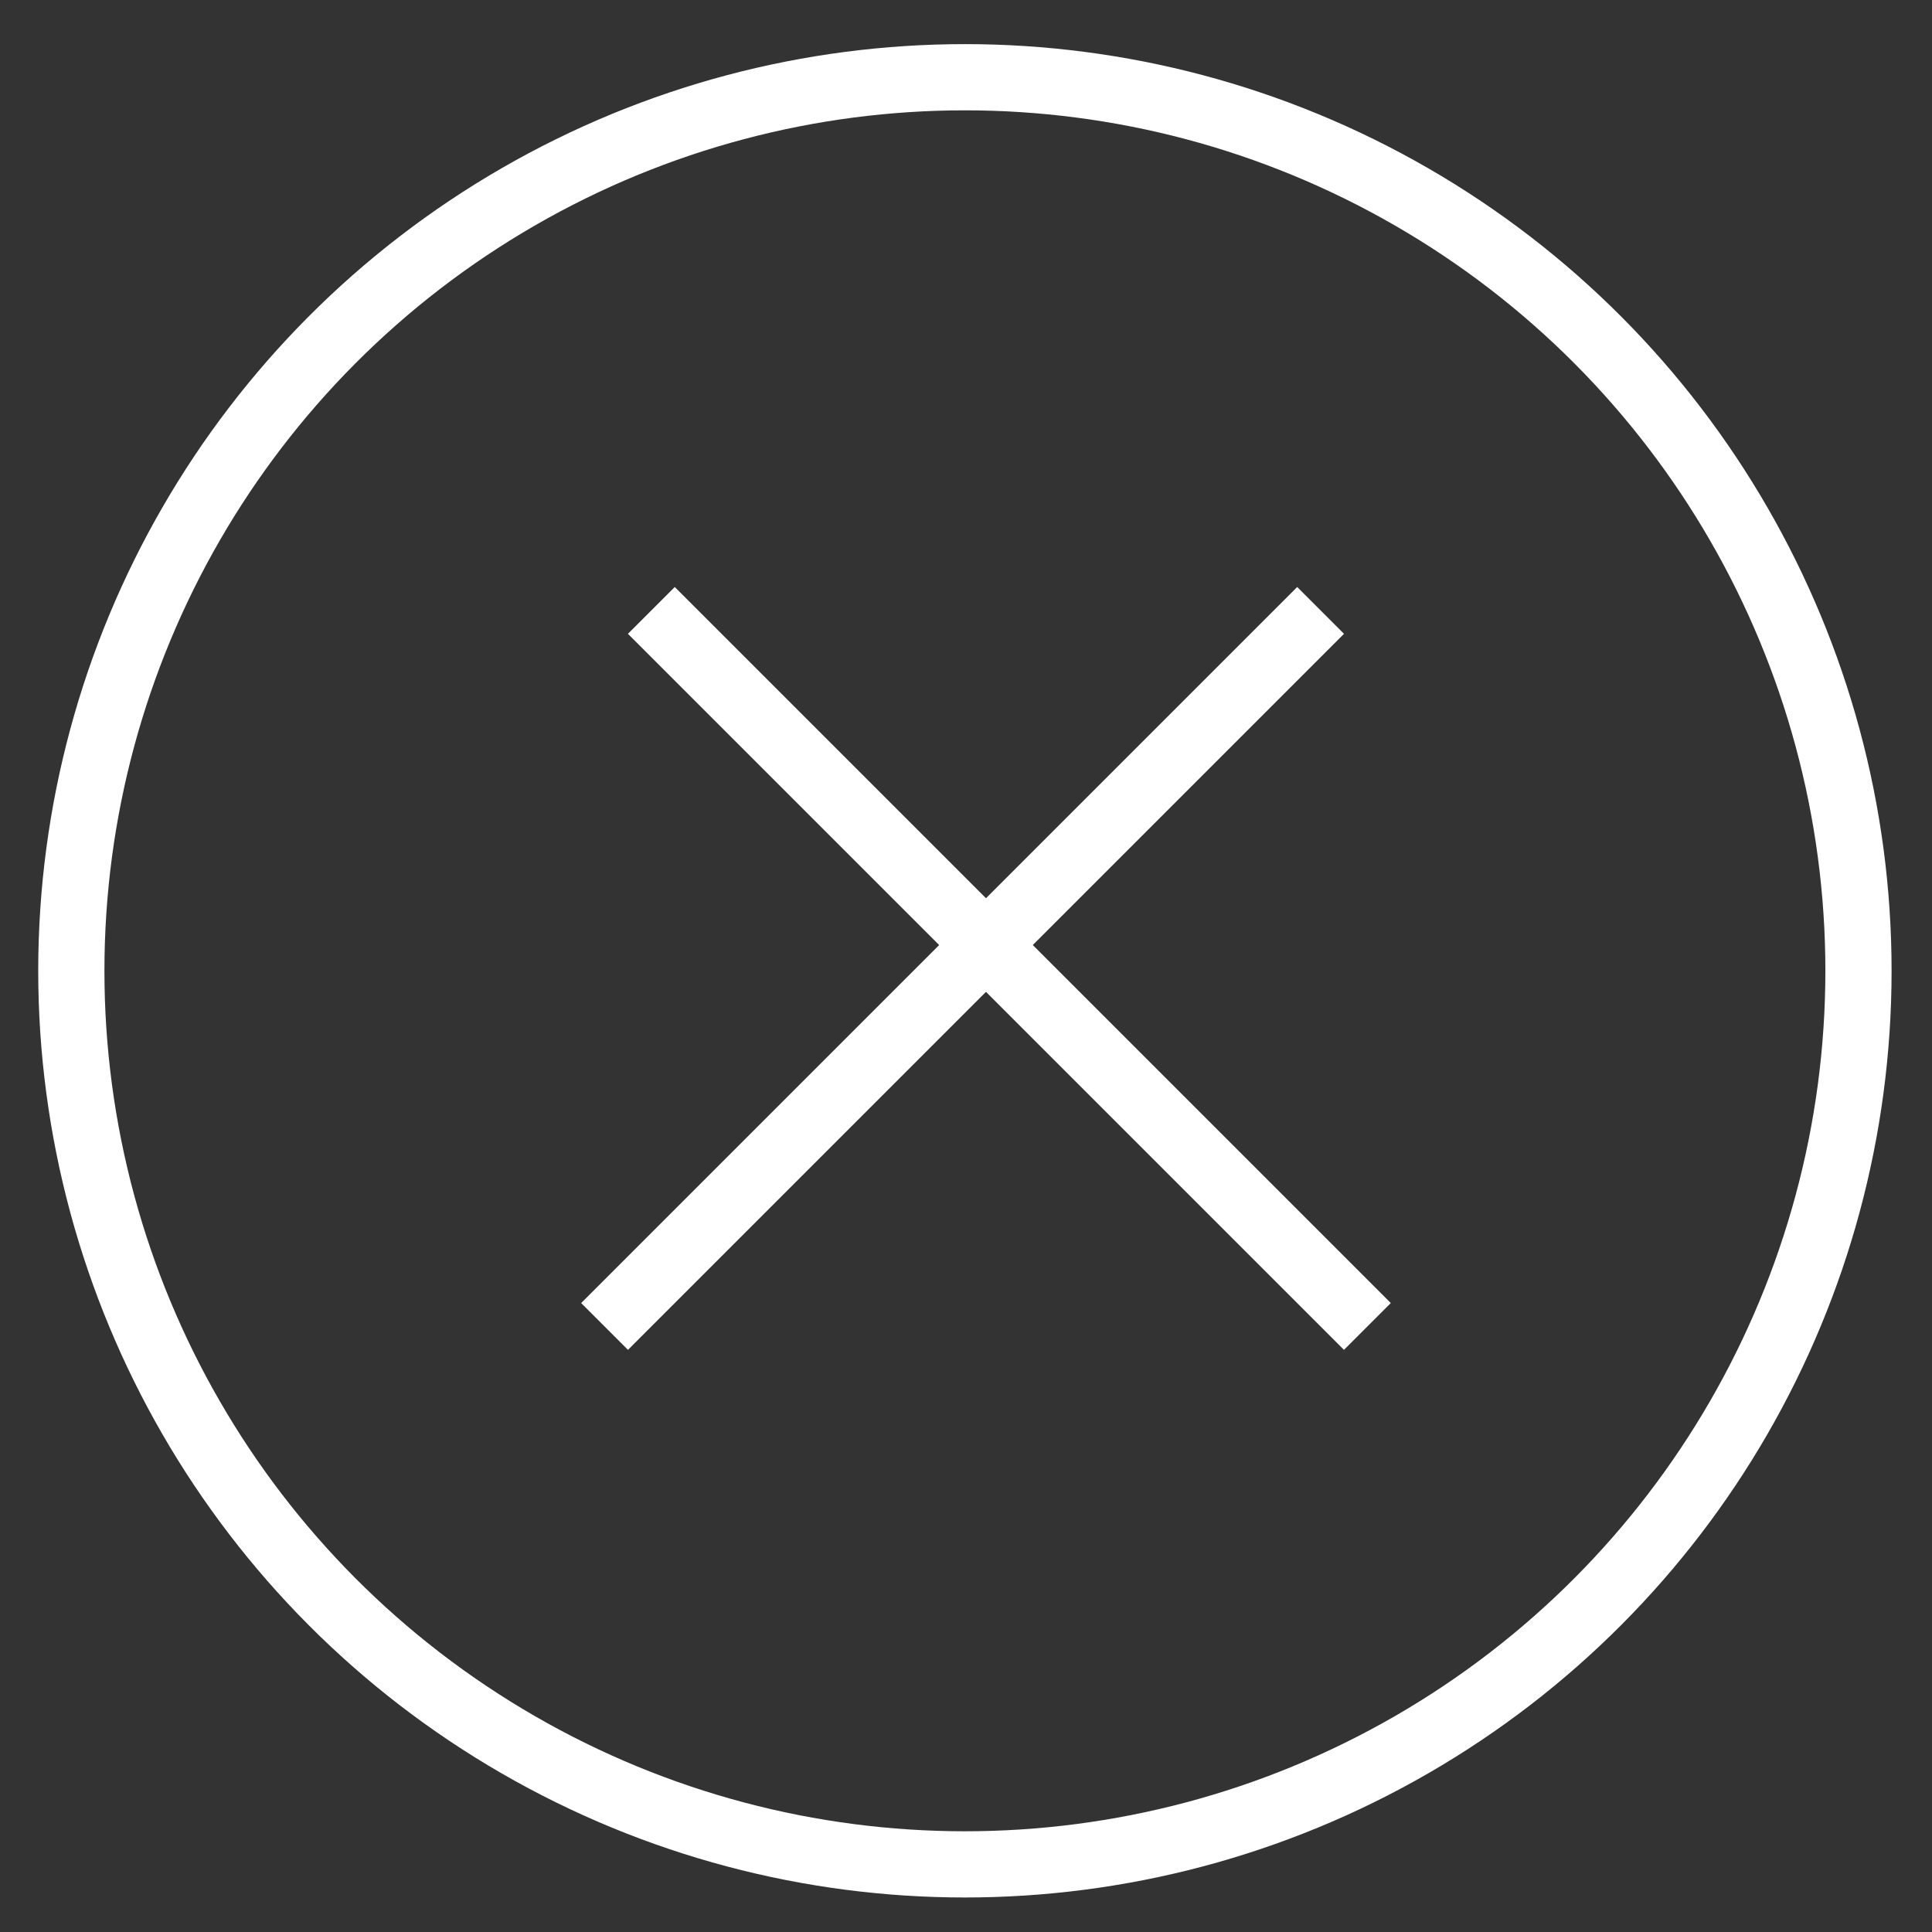
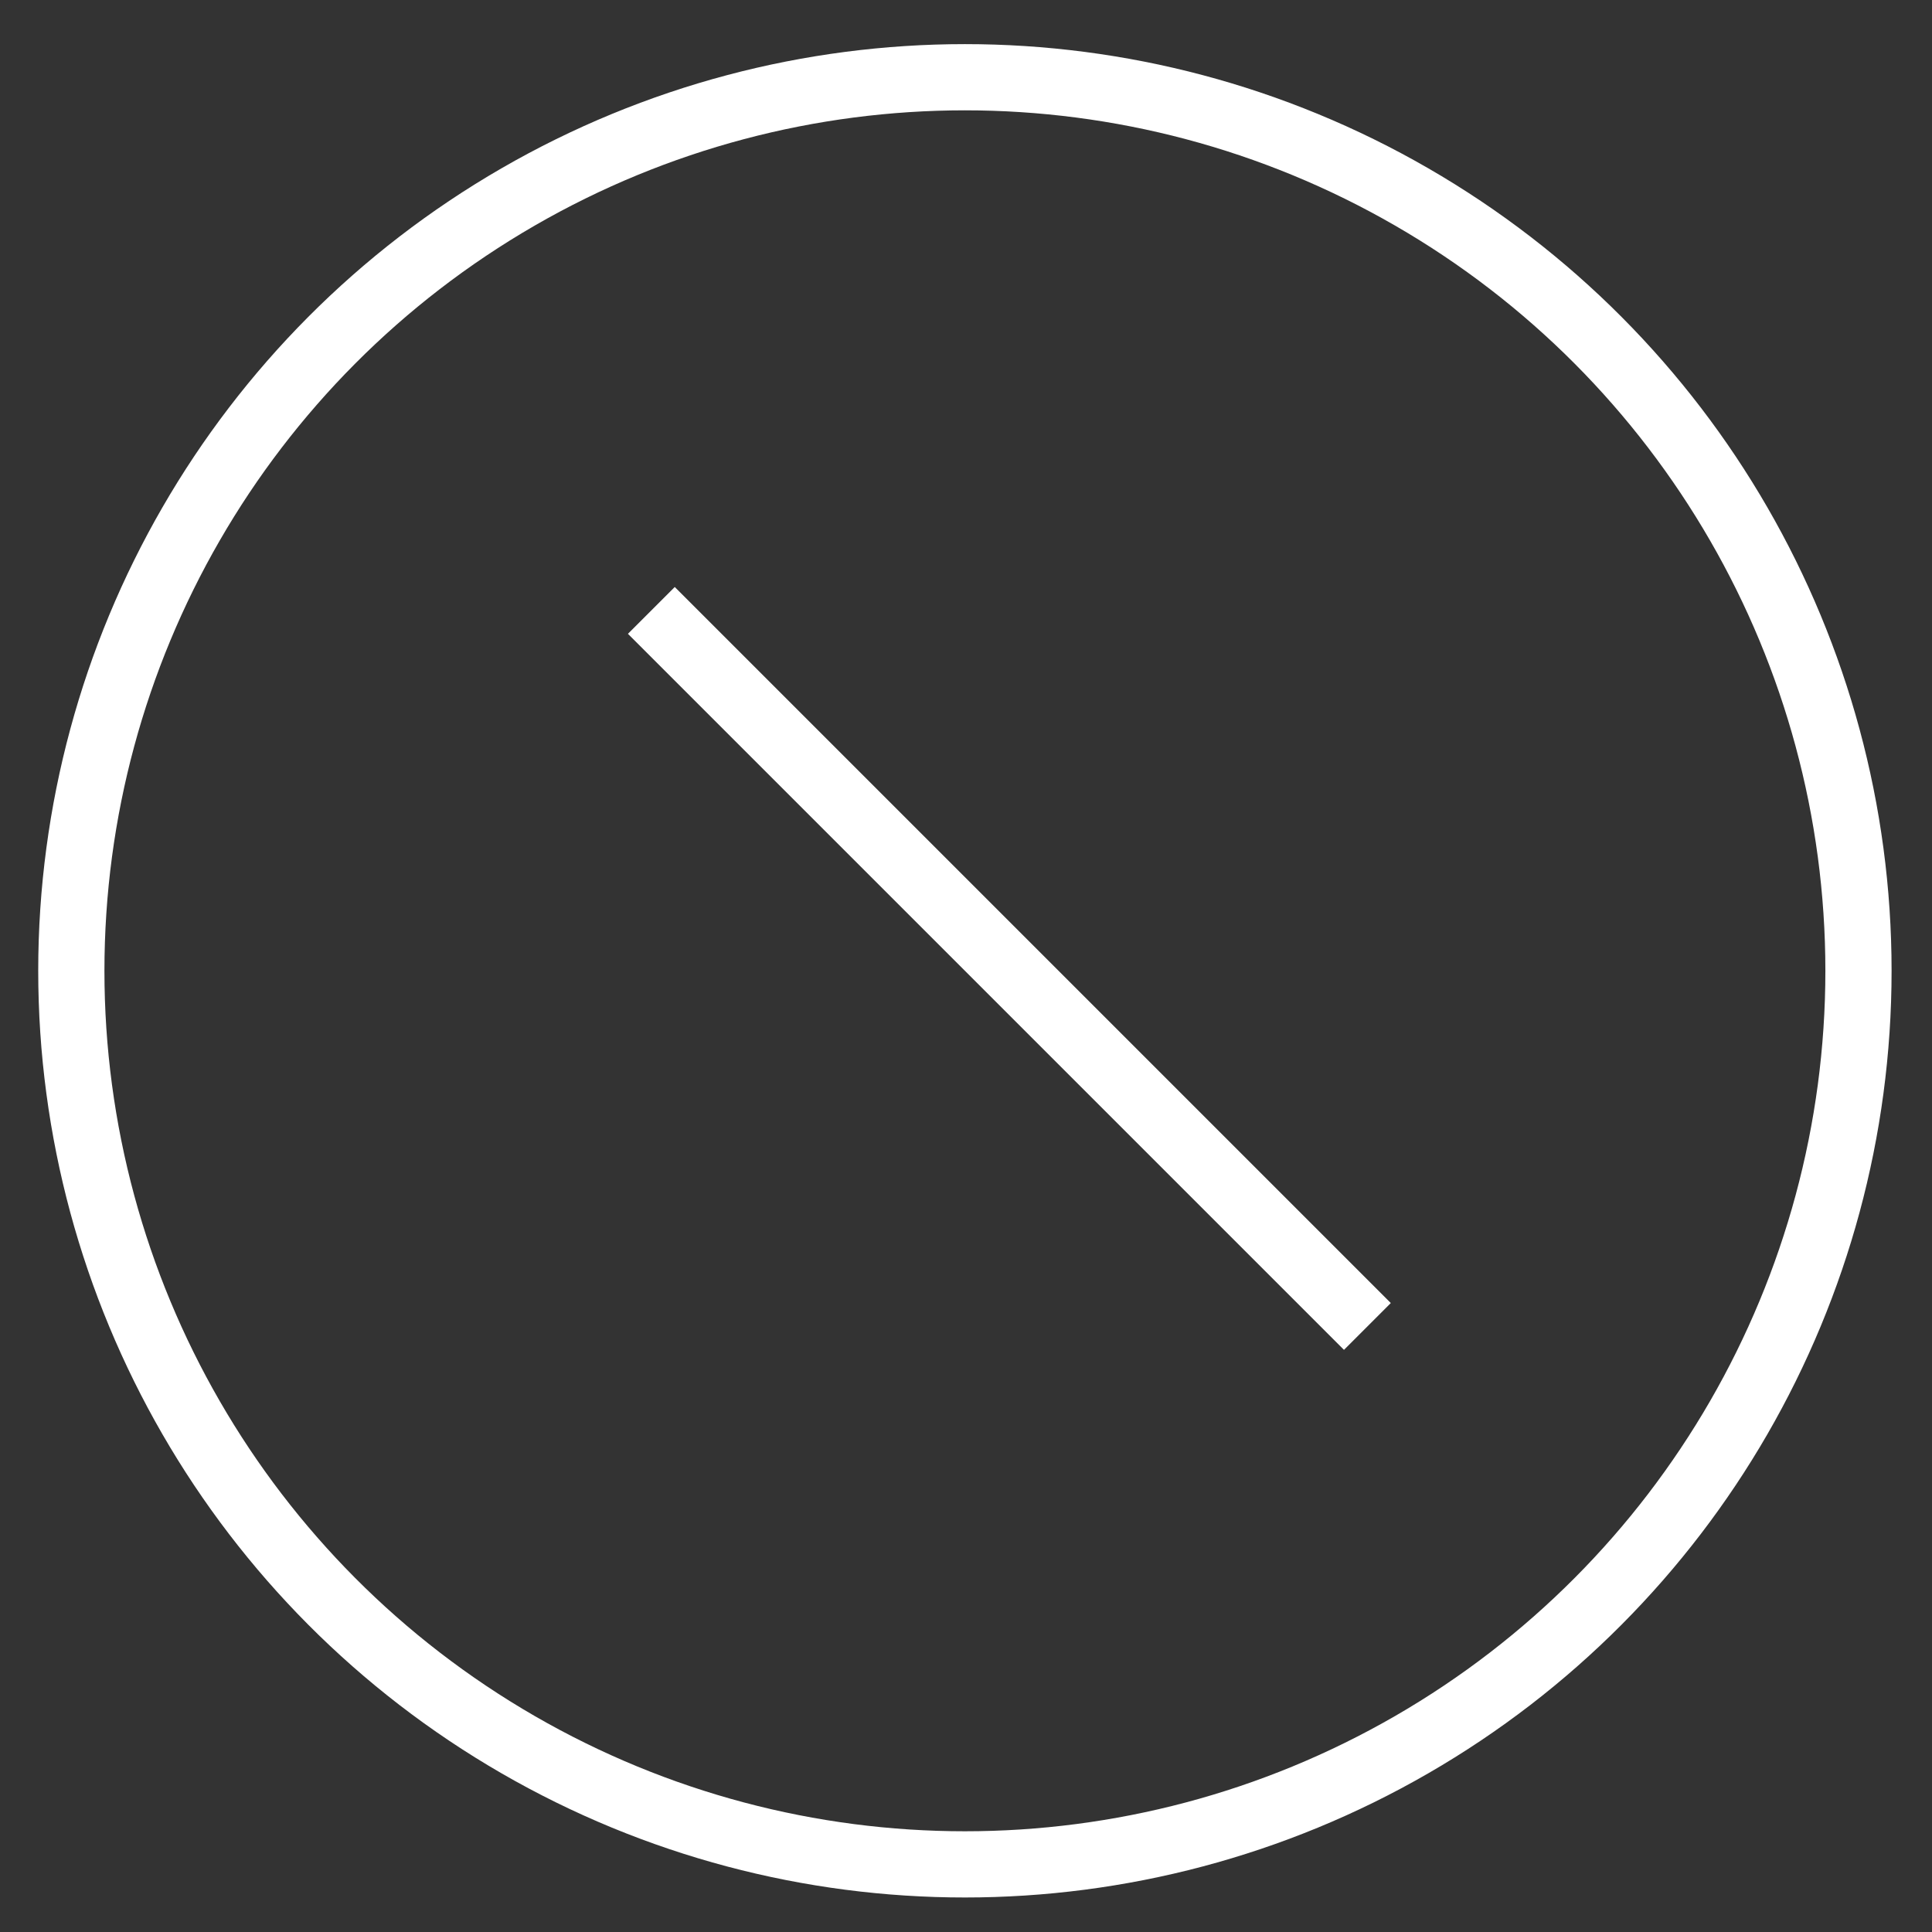
<svg xmlns="http://www.w3.org/2000/svg" width="37" height="37" viewBox="0 0 37 37" fill="none">
  <rect x="0" y="0" width="37" height="37" fill="#333333" stroke="none" />
  <line x1="12.474" y1="11.69" x2="26.187" y2="25.403" stroke="white" stroke-width="1.268" />
-   <line x1="11.578" y1="25.403" x2="25.291" y2="11.69" stroke="white" stroke-width="1.268" />
  <circle cx="18.479" cy="18.592" r="17.113" stroke="white" stroke-width="1.268" />
</svg>